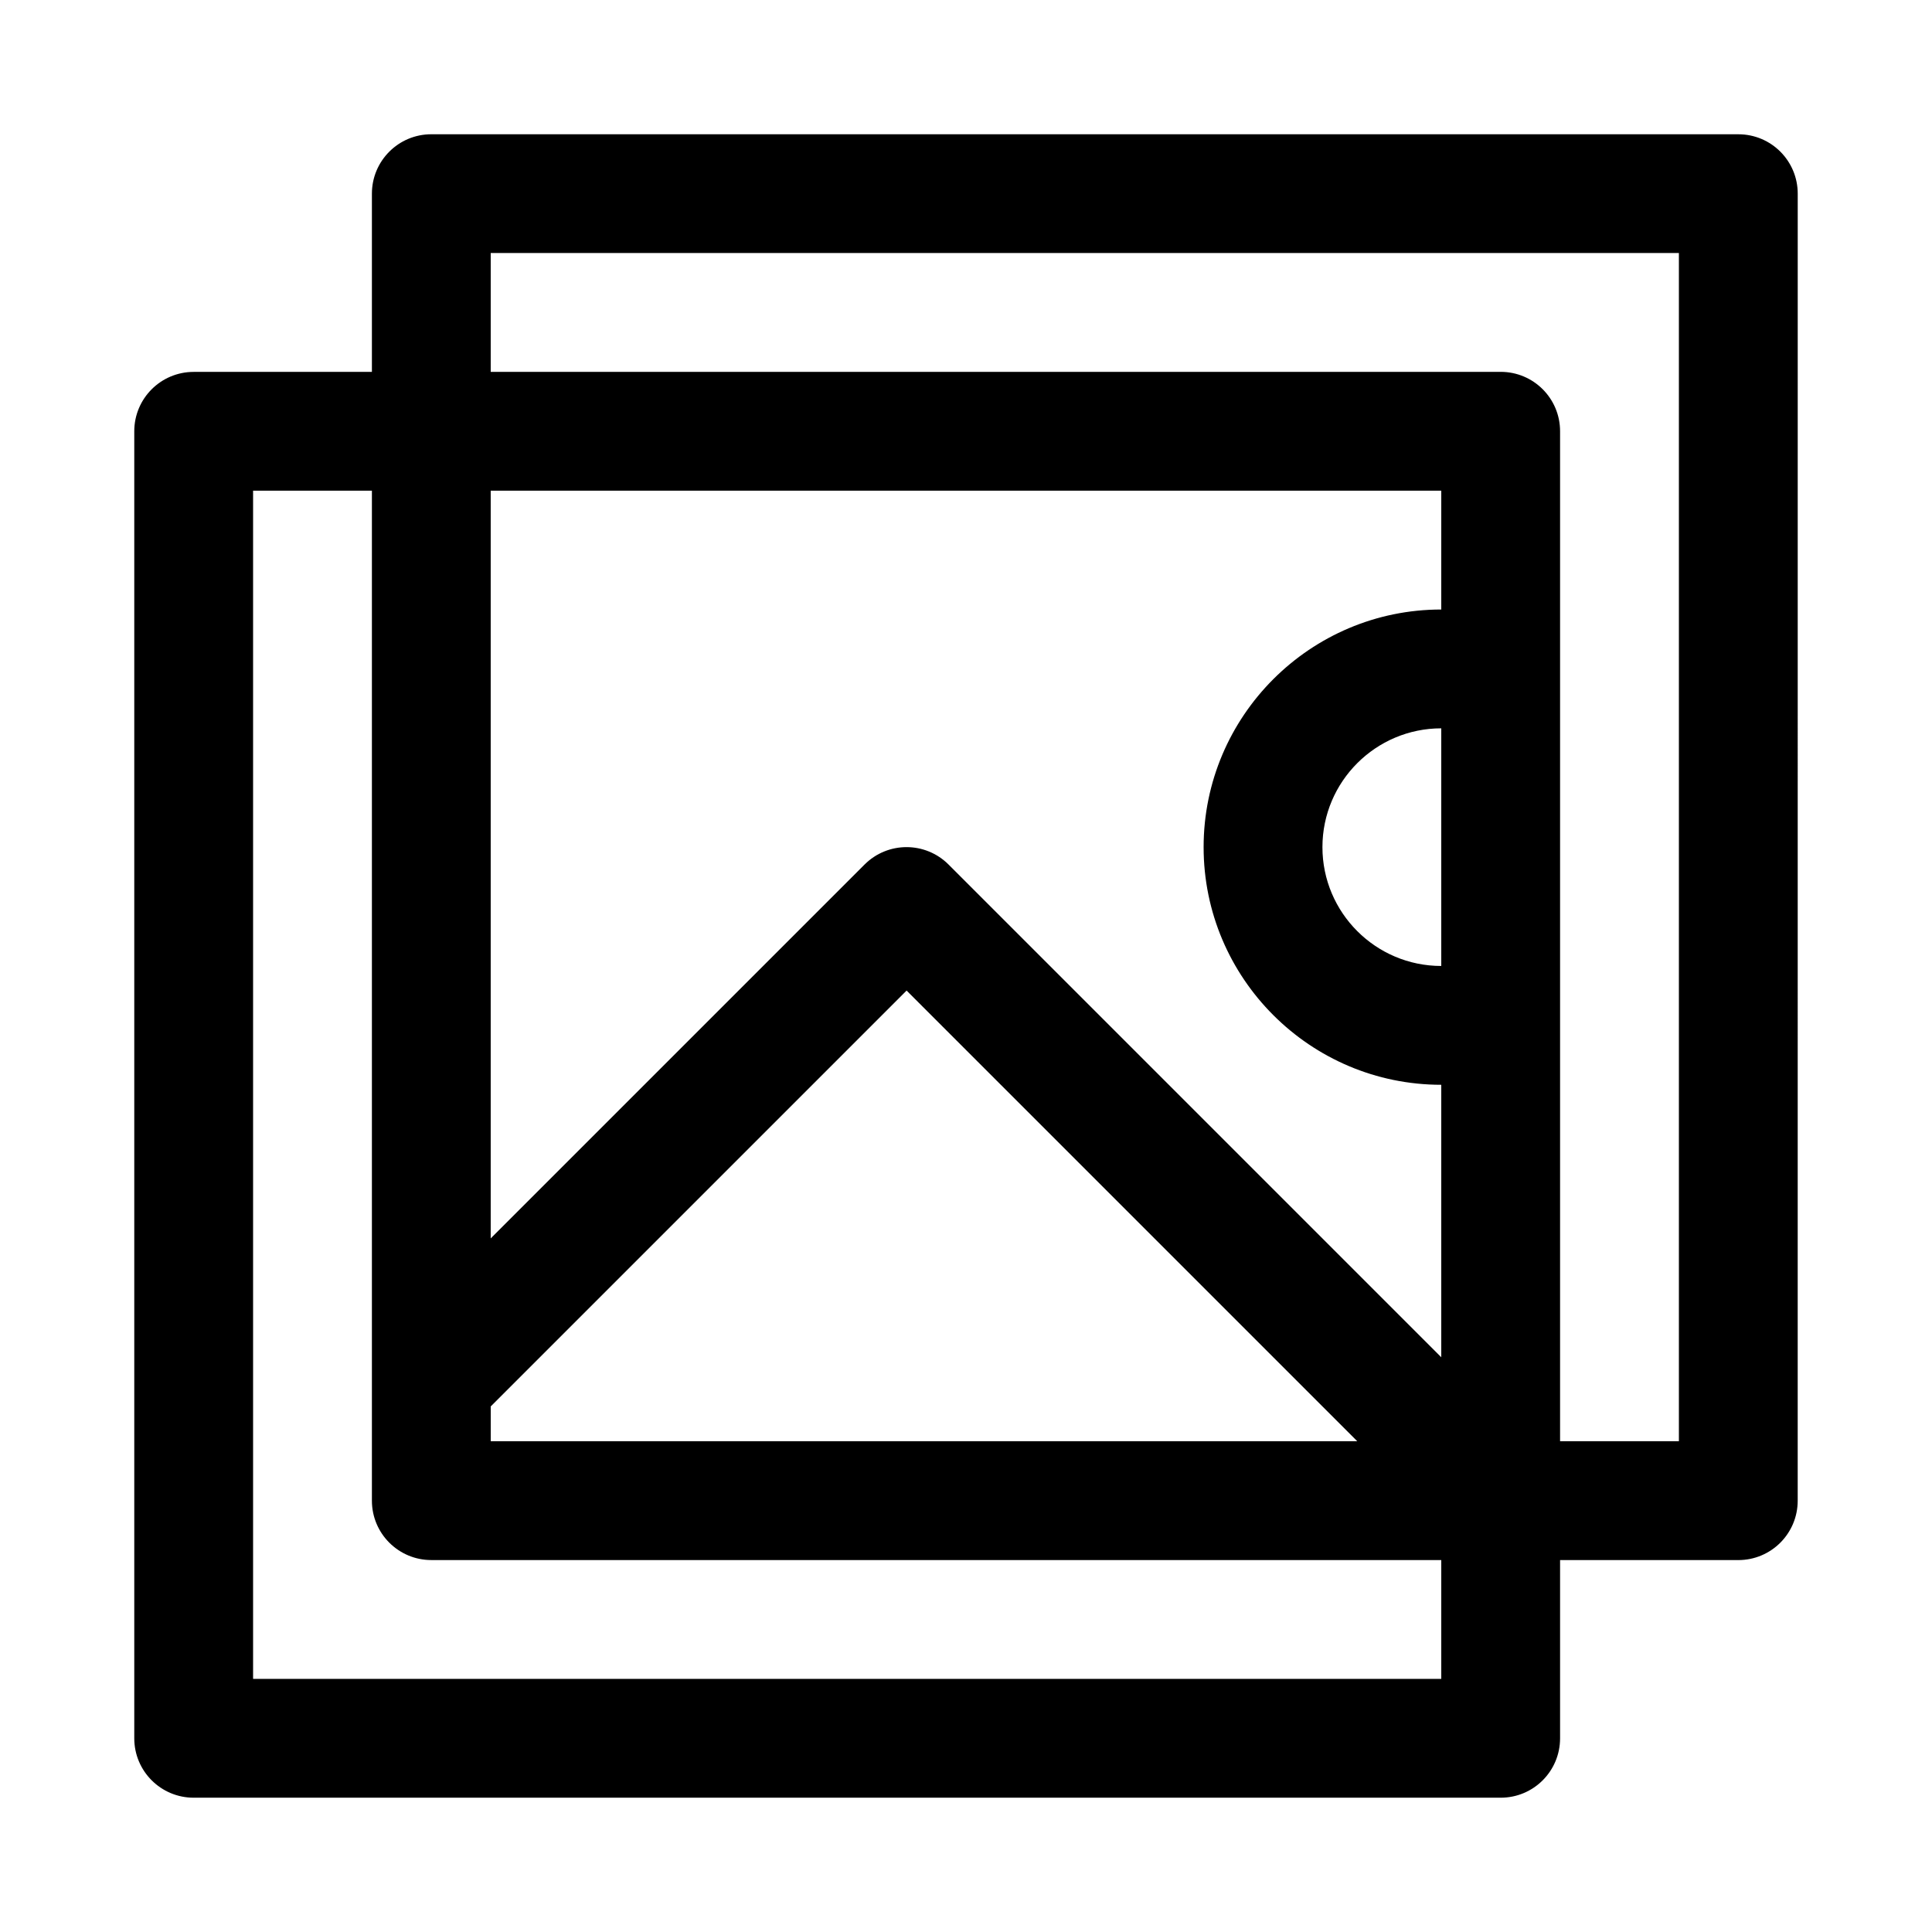
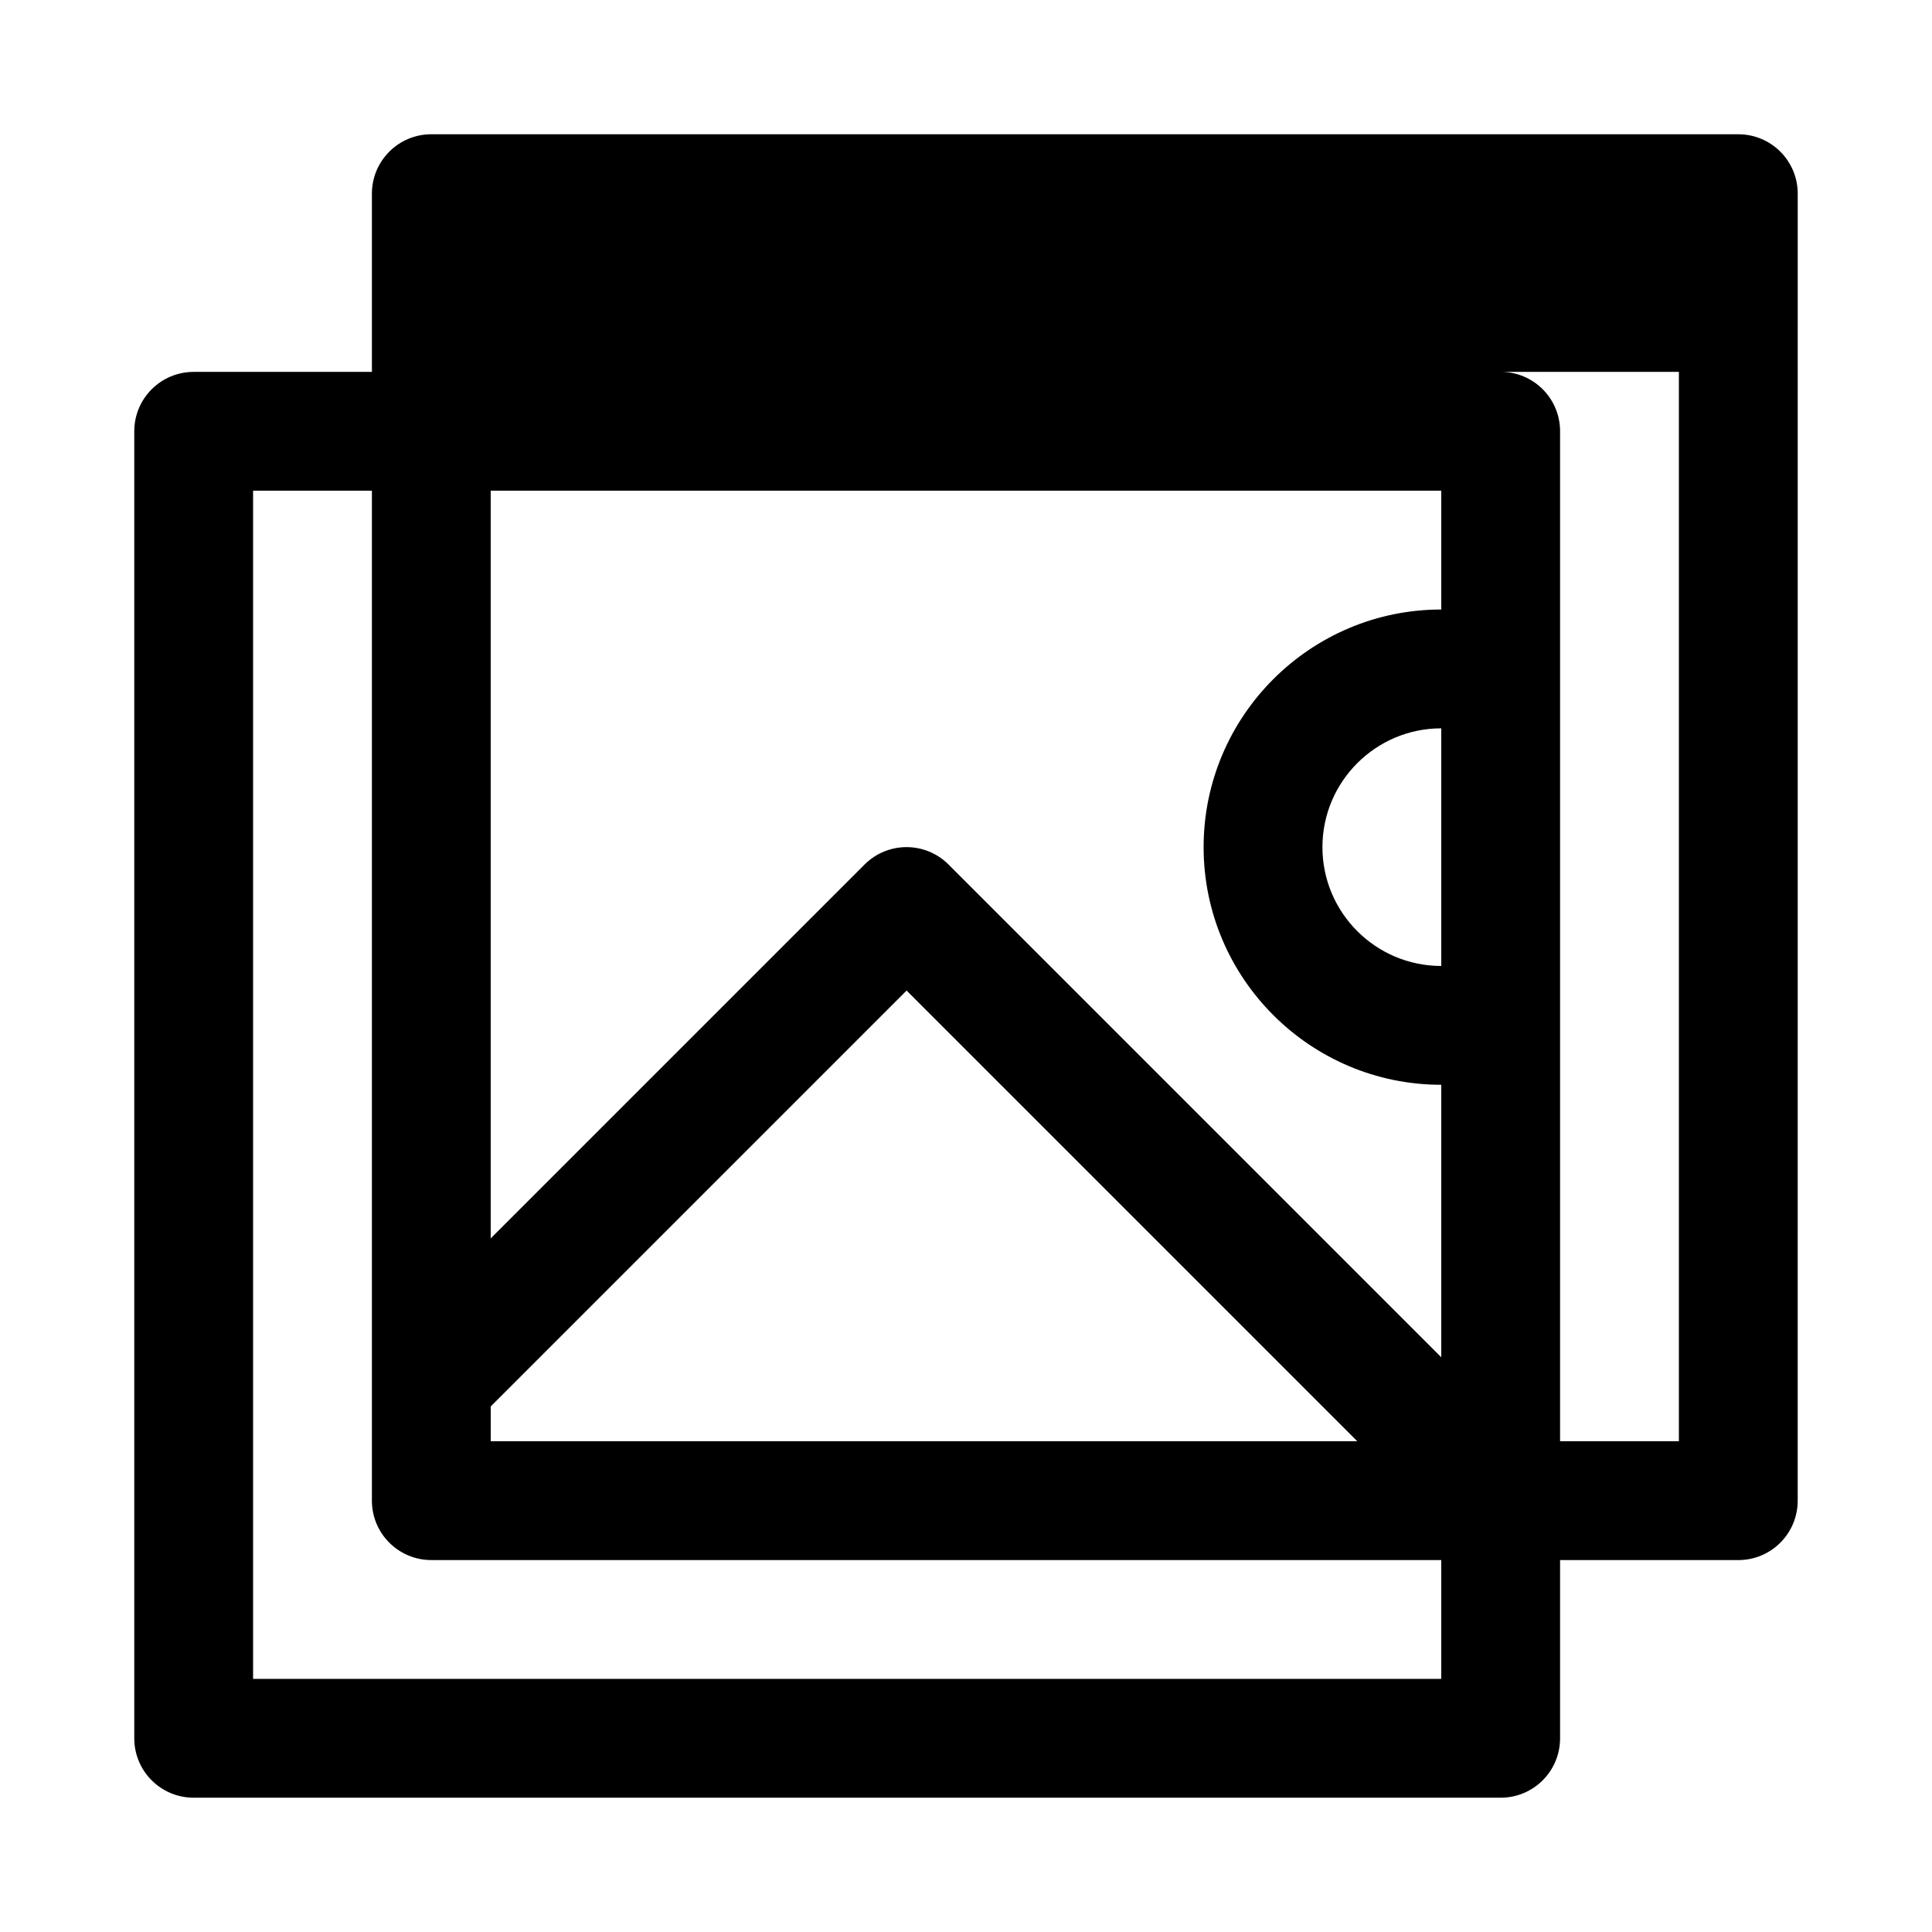
<svg xmlns="http://www.w3.org/2000/svg" fill="#000000" width="800px" height="800px" version="1.1" viewBox="144 144 512 512">
-   <path d="m604.67 179.58h-346.37c-8.688 0-15.742 7.039-15.742 15.742v47.23l-47.234 0.004c-8.688 0-15.742 7.035-15.742 15.742v346.37c0 8.707 7.055 15.742 15.742 15.742h346.37c8.707 0 15.742-7.039 15.742-15.742v-47.23h47.23c8.707 0 15.742-7.039 15.742-15.742l0.008-346.37c0-8.703-7.035-15.742-15.742-15.742zm-393.6 409.34v-314.88h31.488v267.65c0 8.707 7.055 15.742 15.742 15.742h267.65v31.488zm62.977-72.199 110.21-110.21 119.43 119.43h-229.64zm251.9-116.73c-17.367 0-31.488-14.121-31.488-31.488 0-17.367 14.121-31.488 31.488-31.488zm0-94.465c-34.73 0-62.977 28.246-62.977 62.977s28.246 62.977 62.977 62.977v72.203l-130.57-130.57c-6.156-6.156-16.105-6.156-22.262 0l-99.074 99.074v-198.15h251.91zm62.977 220.41h-31.488v-267.65c0-8.707-7.039-15.742-15.742-15.742h-267.65v-31.488h314.88z" />
+   <path d="m604.67 179.58h-346.37c-8.688 0-15.742 7.039-15.742 15.742v47.23l-47.234 0.004c-8.688 0-15.742 7.035-15.742 15.742v346.37c0 8.707 7.055 15.742 15.742 15.742h346.37c8.707 0 15.742-7.039 15.742-15.742v-47.23h47.23c8.707 0 15.742-7.039 15.742-15.742l0.008-346.37c0-8.703-7.035-15.742-15.742-15.742zm-393.6 409.34v-314.88h31.488v267.65c0 8.707 7.055 15.742 15.742 15.742h267.65v31.488zm62.977-72.199 110.21-110.21 119.43 119.43h-229.64zm251.9-116.73c-17.367 0-31.488-14.121-31.488-31.488 0-17.367 14.121-31.488 31.488-31.488zm0-94.465c-34.73 0-62.977 28.246-62.977 62.977s28.246 62.977 62.977 62.977v72.203l-130.57-130.57c-6.156-6.156-16.105-6.156-22.262 0l-99.074 99.074v-198.15h251.91zm62.977 220.41h-31.488v-267.65c0-8.707-7.039-15.742-15.742-15.742h-267.65h314.88z" />
</svg>